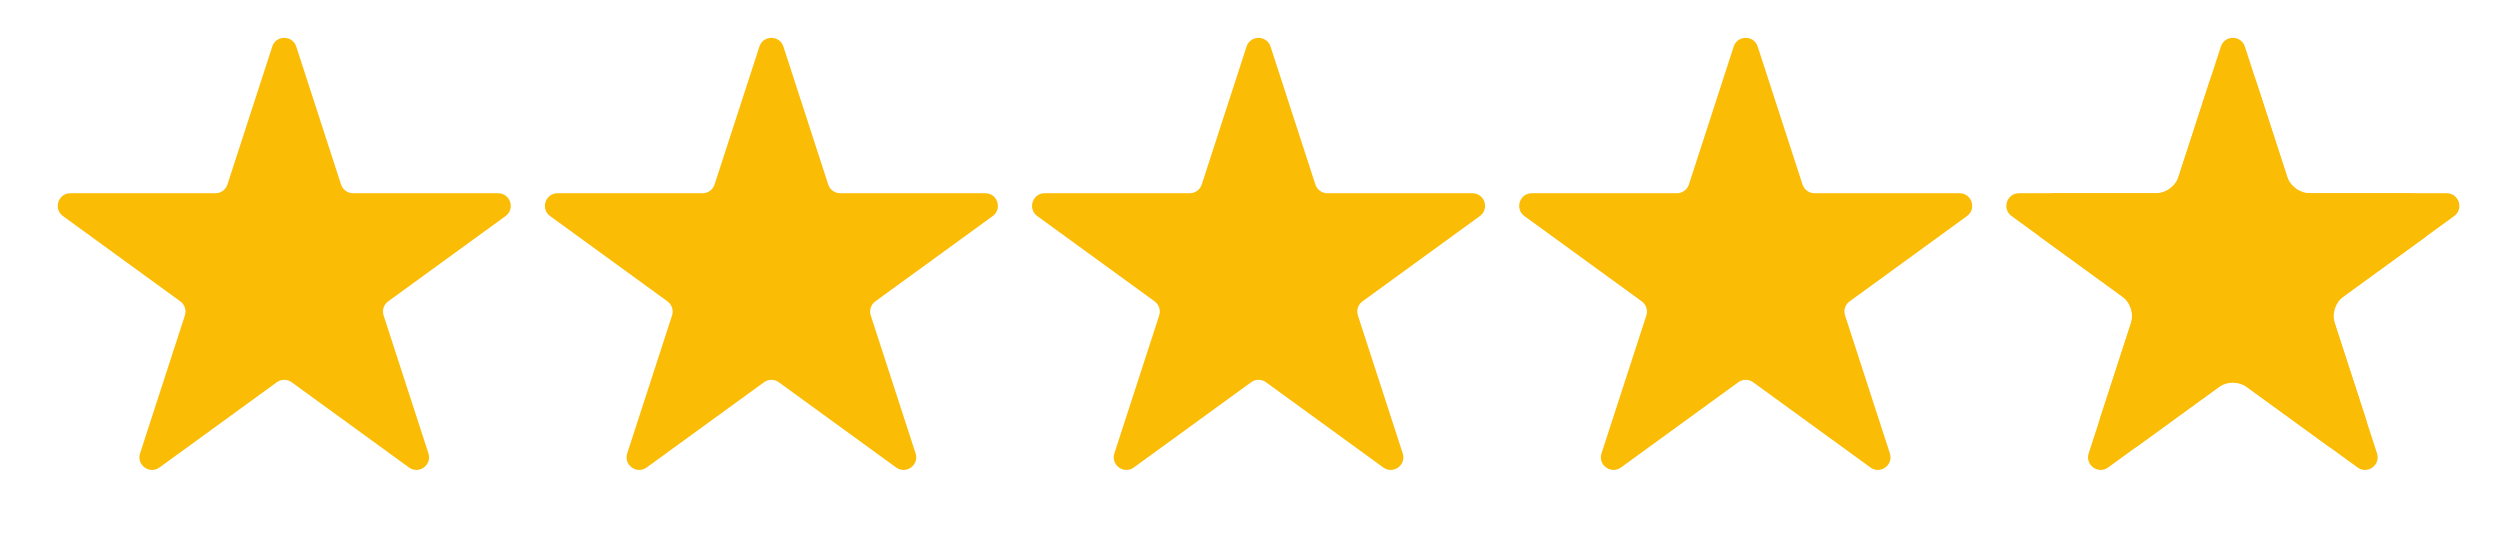
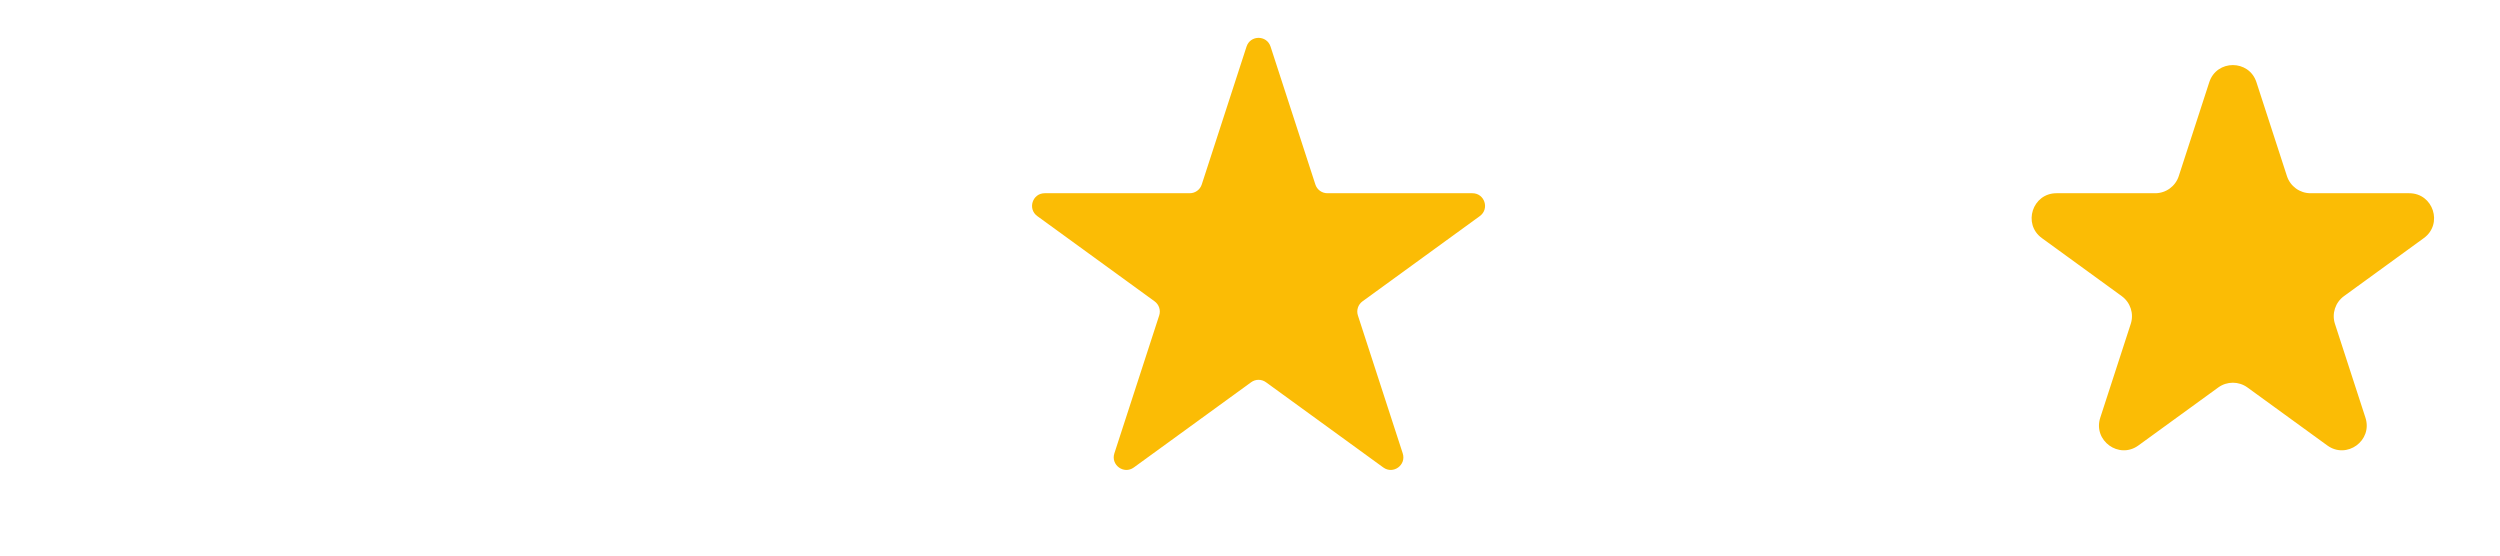
<svg xmlns="http://www.w3.org/2000/svg" width="99" height="22" viewBox="0 0 99 22" fill="none">
-   <path d="M10.781 1.845C10.93 1.384 11.582 1.384 11.732 1.845L13.506 7.307C13.573 7.513 13.765 7.652 13.982 7.652H19.725C20.209 7.652 20.411 8.272 20.019 8.557L15.373 11.933C15.197 12.06 15.124 12.286 15.191 12.492L16.966 17.953C17.115 18.414 16.588 18.797 16.196 18.512L11.55 15.137C11.375 15.009 11.138 15.009 10.962 15.137L6.316 18.512C5.924 18.797 5.397 18.414 5.547 17.953L7.321 12.492C7.388 12.286 7.315 12.06 7.14 11.933L2.494 8.557C2.102 8.272 2.303 7.652 2.788 7.652H8.531C8.747 7.652 8.939 7.513 9.006 7.307L10.781 1.845Z" fill="#FBBC05" />
-   <path d="M30.072 1.845C30.222 1.384 30.873 1.384 31.023 1.845L32.798 7.307C32.865 7.513 33.057 7.652 33.273 7.652H39.016C39.501 7.652 39.702 8.272 39.31 8.557L34.664 11.933C34.489 12.06 34.415 12.286 34.482 12.492L36.257 17.953C36.407 18.414 35.879 18.797 35.487 18.512L30.841 15.137C30.666 15.009 30.429 15.009 30.254 15.137L25.608 18.512C25.216 18.797 24.688 18.414 24.838 17.953L26.613 12.492C26.68 12.286 26.606 12.06 26.431 11.933L21.785 8.557C21.393 8.272 21.595 7.652 22.079 7.652H27.822C28.038 7.652 28.23 7.513 28.297 7.307L30.072 1.845Z" fill="#FBBC05" />
  <path d="M49.363 1.845C49.513 1.384 50.164 1.384 50.314 1.845L52.089 7.307C52.156 7.513 52.348 7.652 52.564 7.652H58.307C58.792 7.652 58.993 8.272 58.601 8.557L53.955 11.933C53.78 12.06 53.706 12.286 53.773 12.492L55.548 17.953C55.698 18.414 55.171 18.797 54.779 18.512L50.133 15.137C49.957 15.009 49.72 15.009 49.545 15.137L44.899 18.512C44.507 18.797 43.98 18.414 44.129 17.953L45.904 12.492C45.971 12.286 45.898 12.06 45.722 11.933L41.076 8.557C40.684 8.272 40.886 7.652 41.37 7.652H47.113C47.33 7.652 47.522 7.513 47.589 7.307L49.363 1.845Z" fill="#FBBC05" />
-   <path d="M68.654 1.845C68.804 1.384 69.456 1.384 69.605 1.845L71.38 7.307C71.447 7.513 71.639 7.652 71.856 7.652H77.599C78.083 7.652 78.284 8.272 77.892 8.557L73.246 11.933C73.071 12.06 72.998 12.286 73.065 12.492L74.839 17.953C74.989 18.414 74.462 18.797 74.07 18.512L69.424 15.137C69.249 15.009 69.011 15.009 68.836 15.137L64.19 18.512C63.798 18.797 63.271 18.414 63.42 17.953L65.195 12.492C65.262 12.286 65.189 12.06 65.013 11.933L60.367 8.557C59.975 8.272 60.177 7.652 60.661 7.652H66.404C66.621 7.652 66.813 7.513 66.88 7.307L68.654 1.845Z" fill="#FBBC05" />
-   <path d="M87.946 1.845C88.095 1.384 88.747 1.384 88.897 1.845L90.671 7.307C90.738 7.513 90.93 7.652 91.147 7.652H96.89C97.374 7.652 97.576 8.272 97.184 8.557L92.537 11.933C92.362 12.06 92.289 12.286 92.356 12.492L94.13 17.953C94.28 18.414 93.753 18.797 93.361 18.512L88.715 15.137C88.54 15.009 88.302 15.009 88.127 15.137L83.481 18.512C83.089 18.797 82.562 18.414 82.712 17.953L84.486 12.492C84.553 12.286 84.48 12.06 84.305 11.933L79.659 8.557C79.267 8.272 79.468 7.652 79.952 7.652H85.695C85.912 7.652 86.104 7.513 86.171 7.307L87.946 1.845Z" fill="#FBBC05" />
  <path d="M87.487 3.256C87.781 2.351 89.061 2.351 89.355 3.256L90.563 6.974C90.695 7.378 91.072 7.652 91.497 7.652L95.406 7.652C96.357 7.652 96.753 8.87 95.983 9.429L92.821 11.727C92.477 11.977 92.333 12.42 92.464 12.825L93.672 16.542C93.966 17.447 92.93 18.2 92.161 17.64L88.998 15.343C88.654 15.093 88.188 15.093 87.844 15.343L84.681 17.64C83.912 18.2 82.876 17.447 83.17 16.542L84.378 12.825C84.51 12.42 84.365 11.977 84.021 11.727L80.859 9.429C80.089 8.87 80.485 7.652 81.436 7.652L85.345 7.652C85.771 7.652 86.148 7.378 86.279 6.974L87.487 3.256Z" fill="#FBBC05" />
</svg>